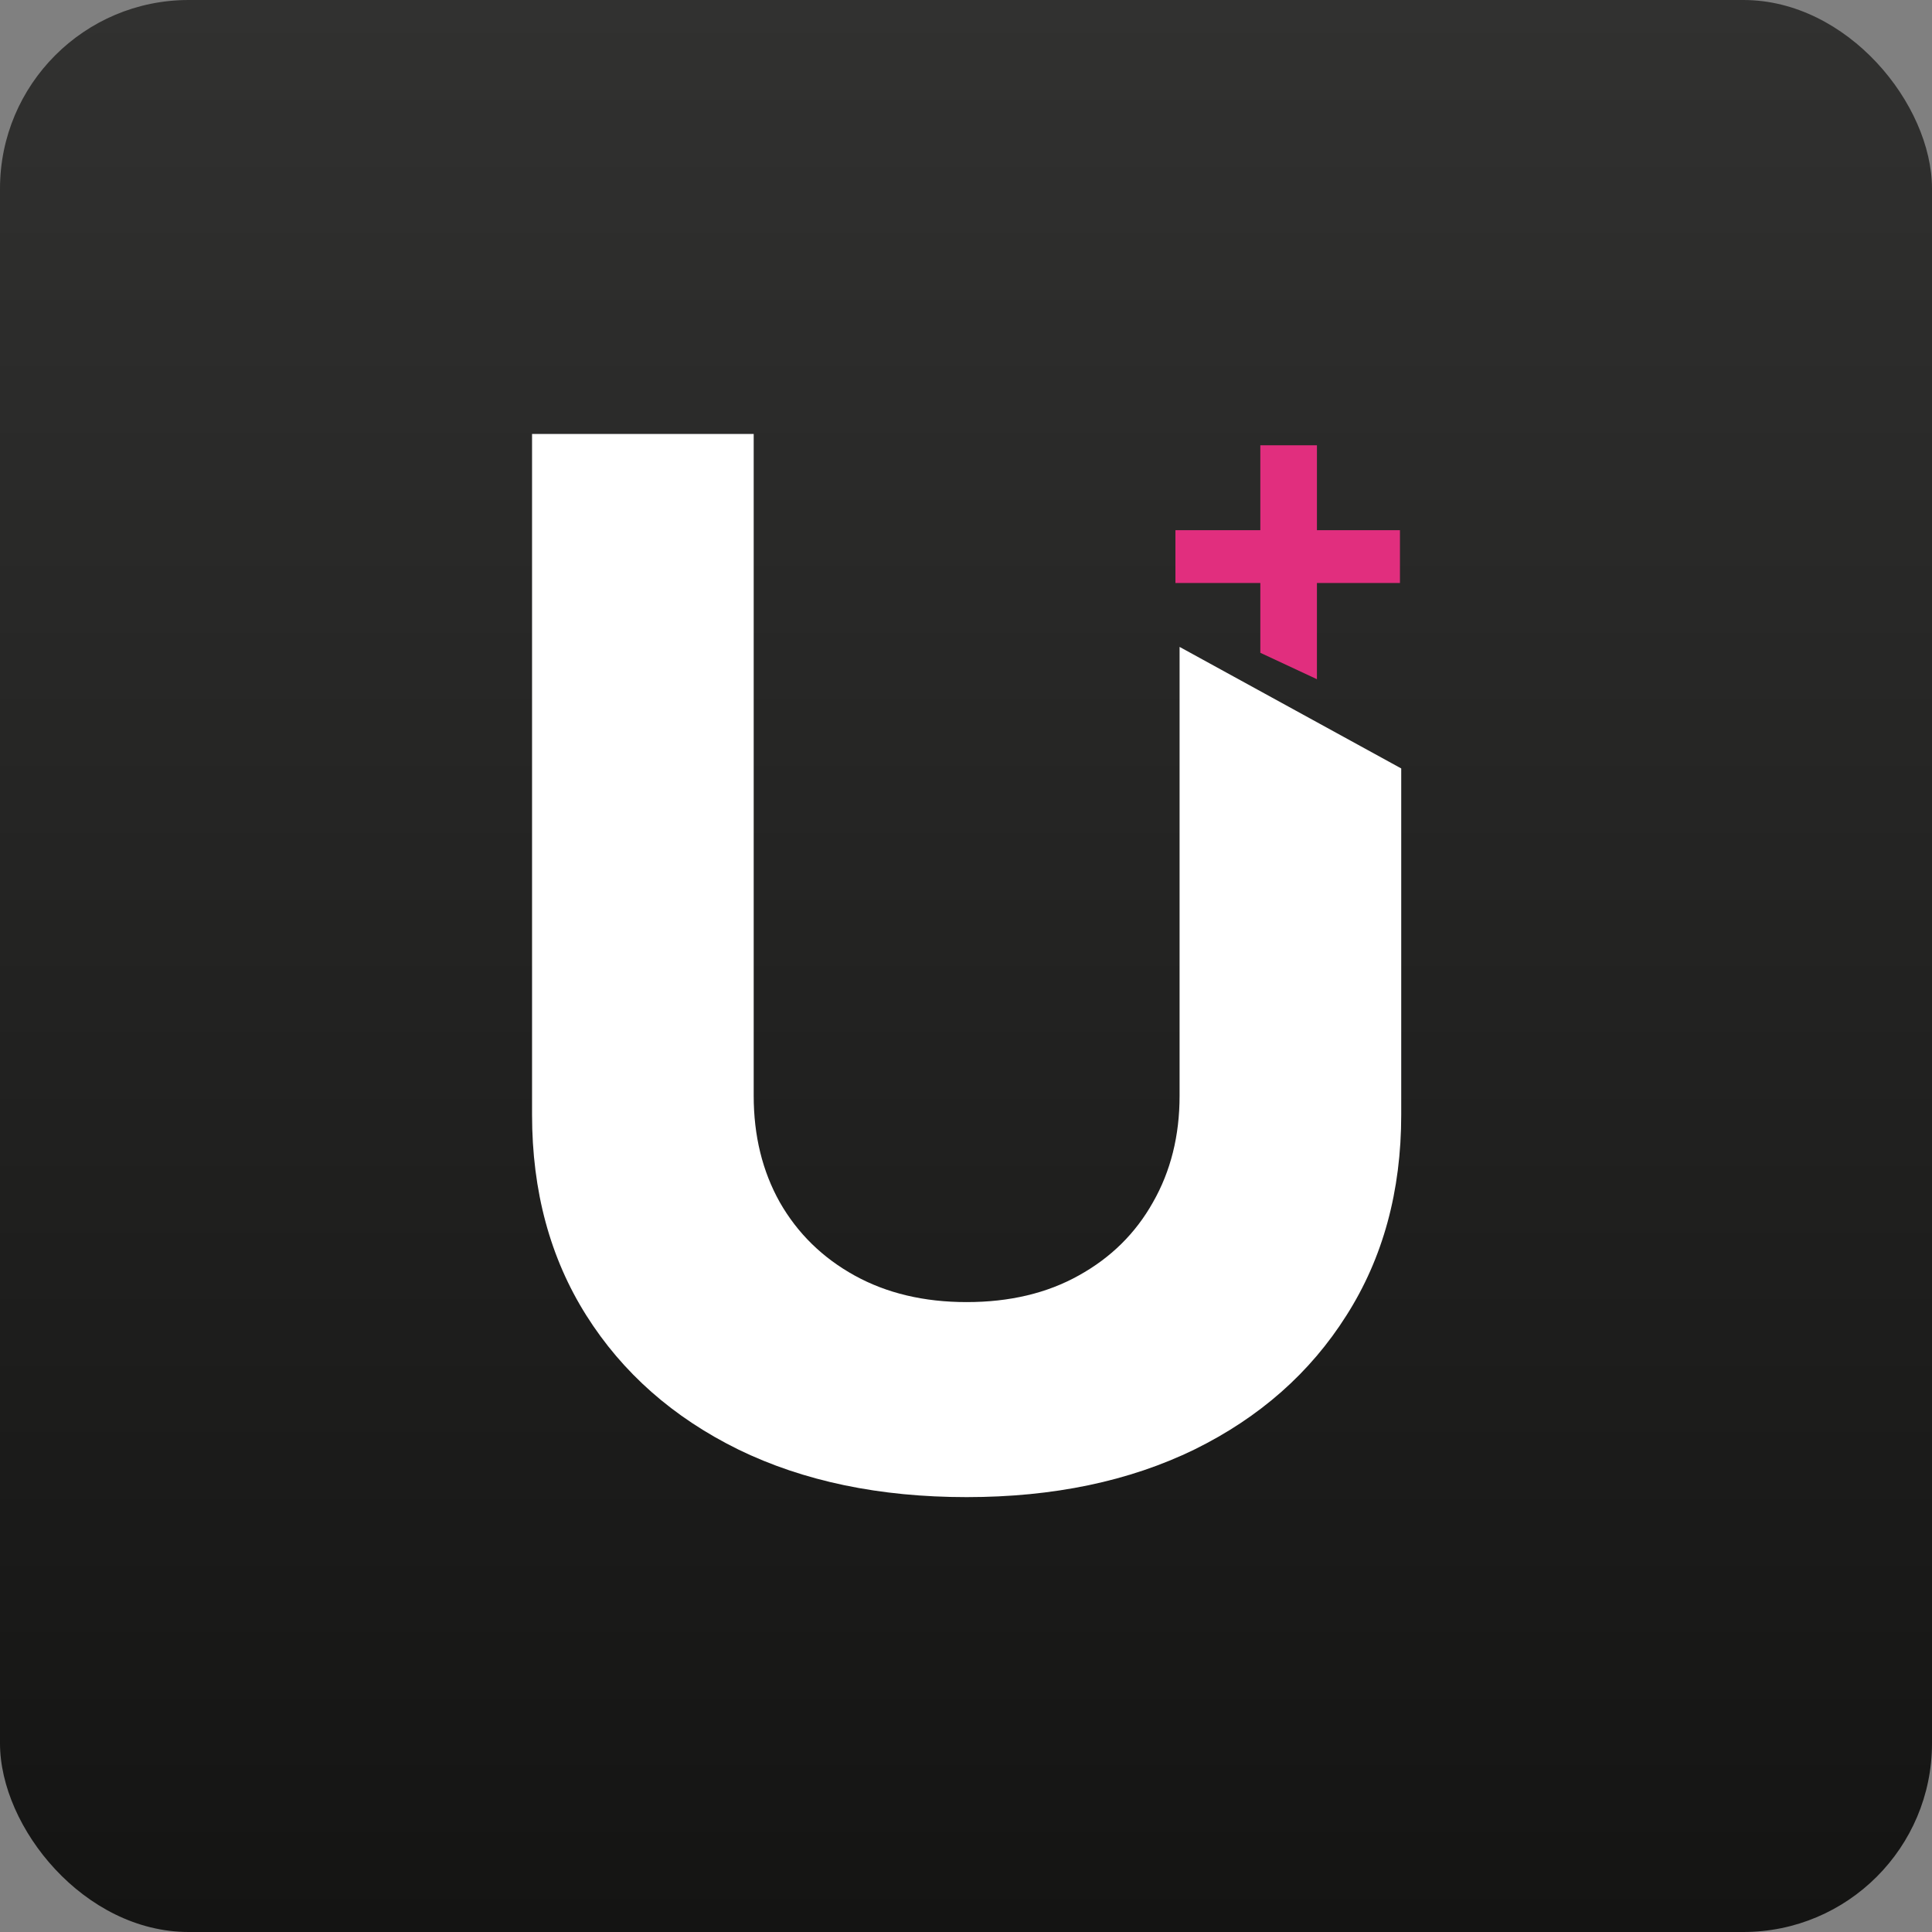
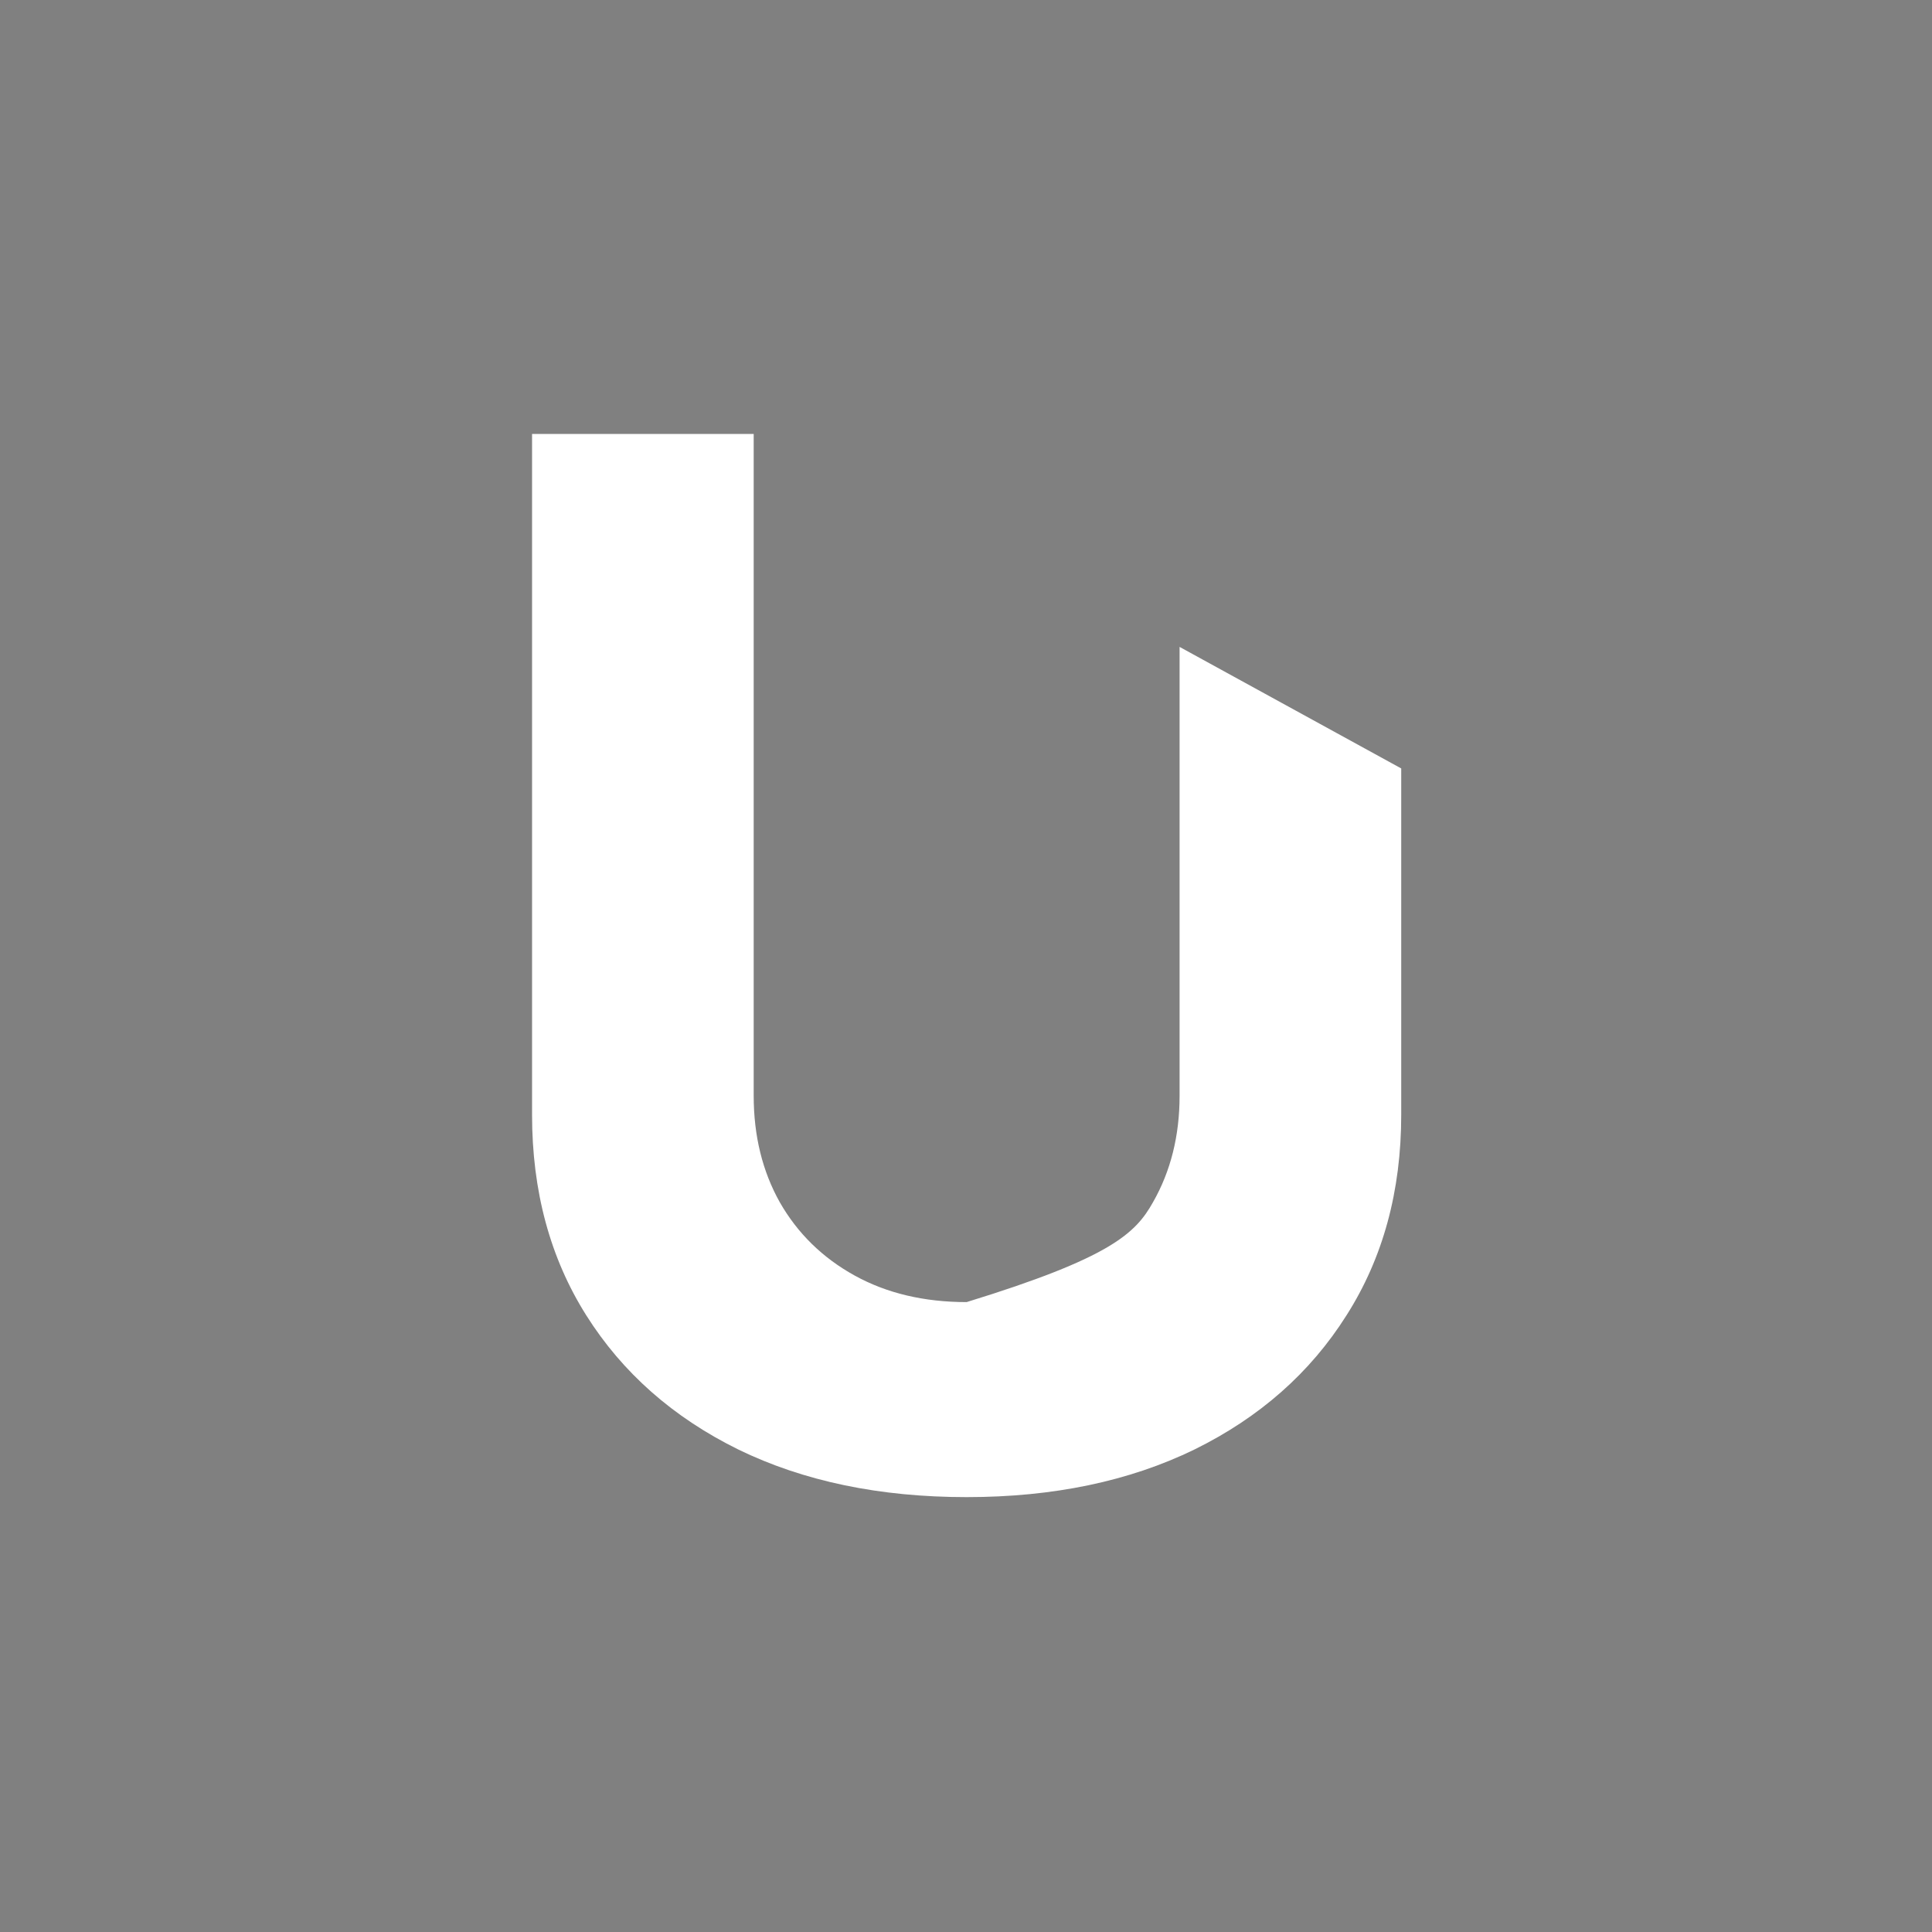
<svg xmlns="http://www.w3.org/2000/svg" width="512" height="512" viewBox="0 0 512 512" fill="none">
  <rect x="0" y="0" width="512" height="512" fill="#808080" stroke="none" />
-   <rect width="512" height="512" rx="50" fill="url(#paint0_linear_3_14)" />
-   <path d="M199.737 290.4C199.737 300.981 202.044 310.387 206.656 318.616C211.359 326.846 217.961 333.312 226.462 338.015C234.963 342.717 244.866 345.068 256.17 345.068C267.565 345.068 277.468 342.717 285.878 338.015C294.379 333.312 300.936 326.846 305.548 318.616C310.25 310.387 312.602 300.981 312.602 290.4V171.436L371.339 203.646V295.419C371.339 315.677 366.501 333.403 356.824 348.596C347.238 363.789 333.808 375.636 316.535 384.137C299.262 392.547 279.14 396.752 256.17 396.752C233.109 396.752 212.941 392.547 195.668 384.137C178.395 375.636 164.965 363.789 155.379 348.596C145.793 333.403 141 315.677 141 295.419V115H199.737V290.4Z" fill="white" />
-   <path d="M334 154.5V173L349 180V154.5H371V140.5H349V118H334V140.5H311.5V154.5H334Z" fill="#E12E7E" />
+   <path d="M199.737 290.4C199.737 300.981 202.044 310.387 206.656 318.616C211.359 326.846 217.961 333.312 226.462 338.015C234.963 342.717 244.866 345.068 256.17 345.068C294.379 333.312 300.936 326.846 305.548 318.616C310.25 310.387 312.602 300.981 312.602 290.4V171.436L371.339 203.646V295.419C371.339 315.677 366.501 333.403 356.824 348.596C347.238 363.789 333.808 375.636 316.535 384.137C299.262 392.547 279.14 396.752 256.17 396.752C233.109 396.752 212.941 392.547 195.668 384.137C178.395 375.636 164.965 363.789 155.379 348.596C145.793 333.403 141 315.677 141 295.419V115H199.737V290.4Z" fill="white" />
  <defs>
    <linearGradient id="paint0_linear_3_14" x1="256" y1="0" x2="256" y2="512" gradientUnits="userSpaceOnUse">
      <stop stop-color="#313130" />
      <stop offset="1" stop-color="#141413" />
    </linearGradient>
  </defs>
</svg>